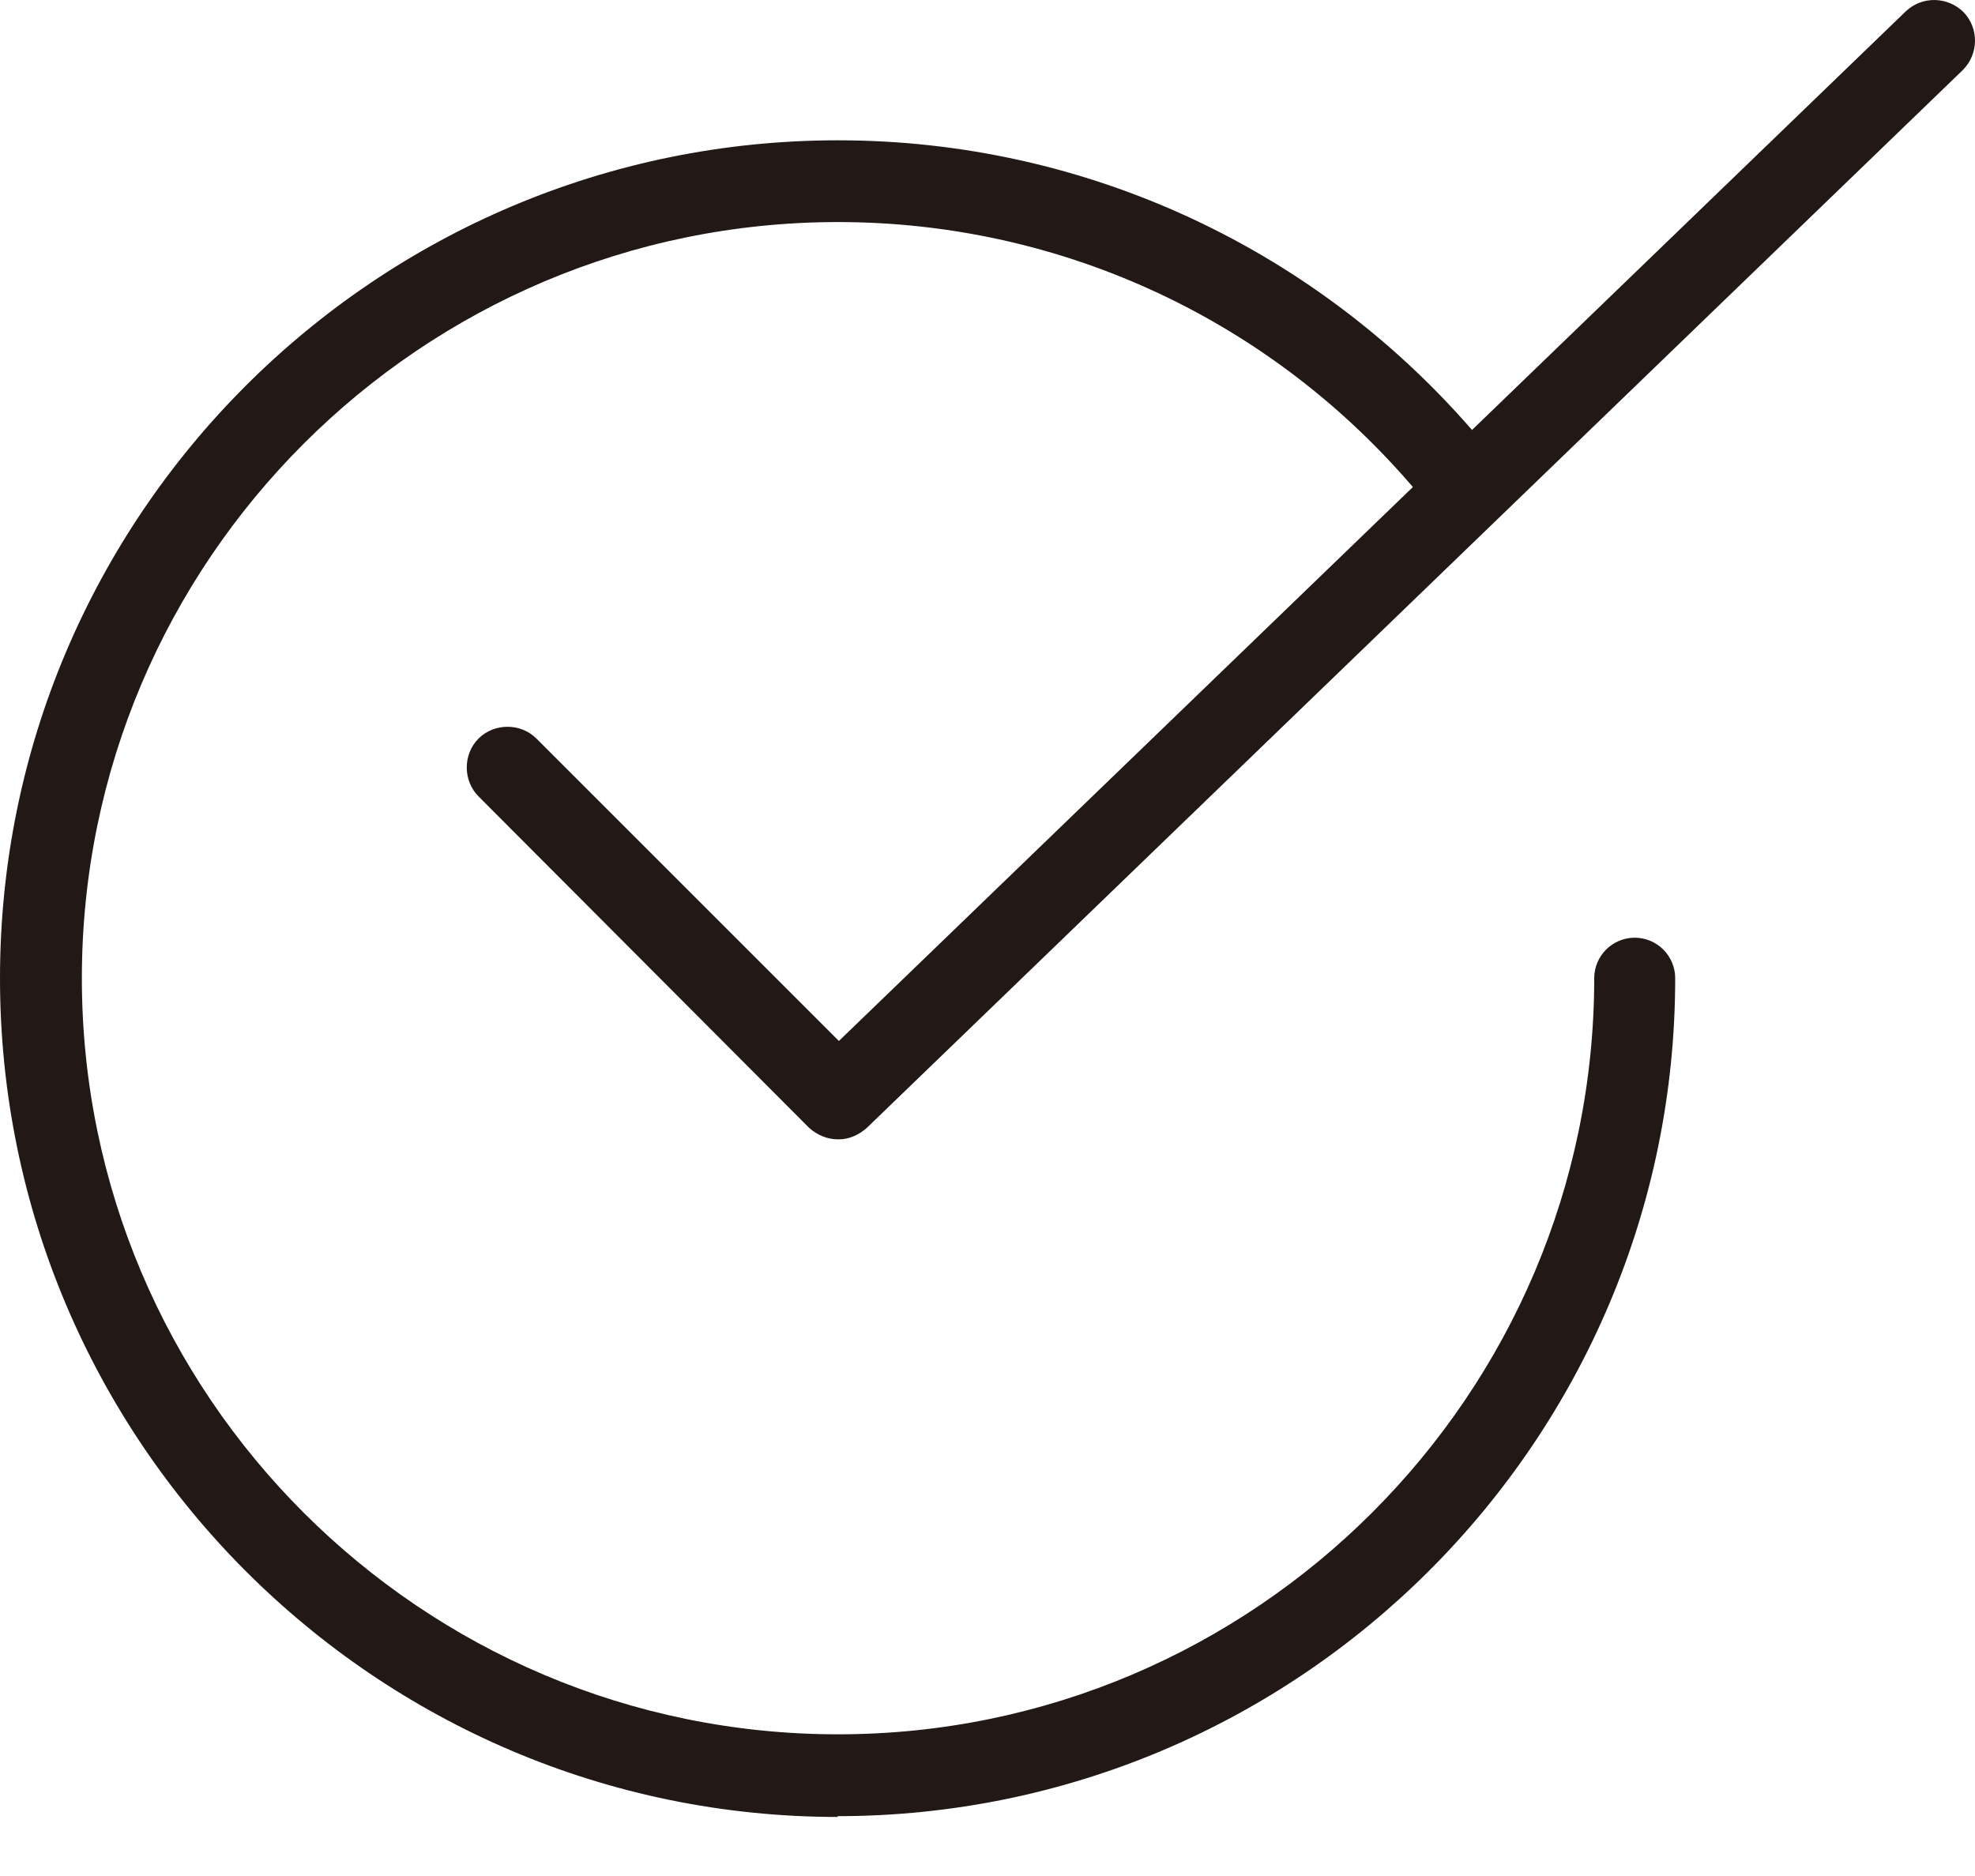
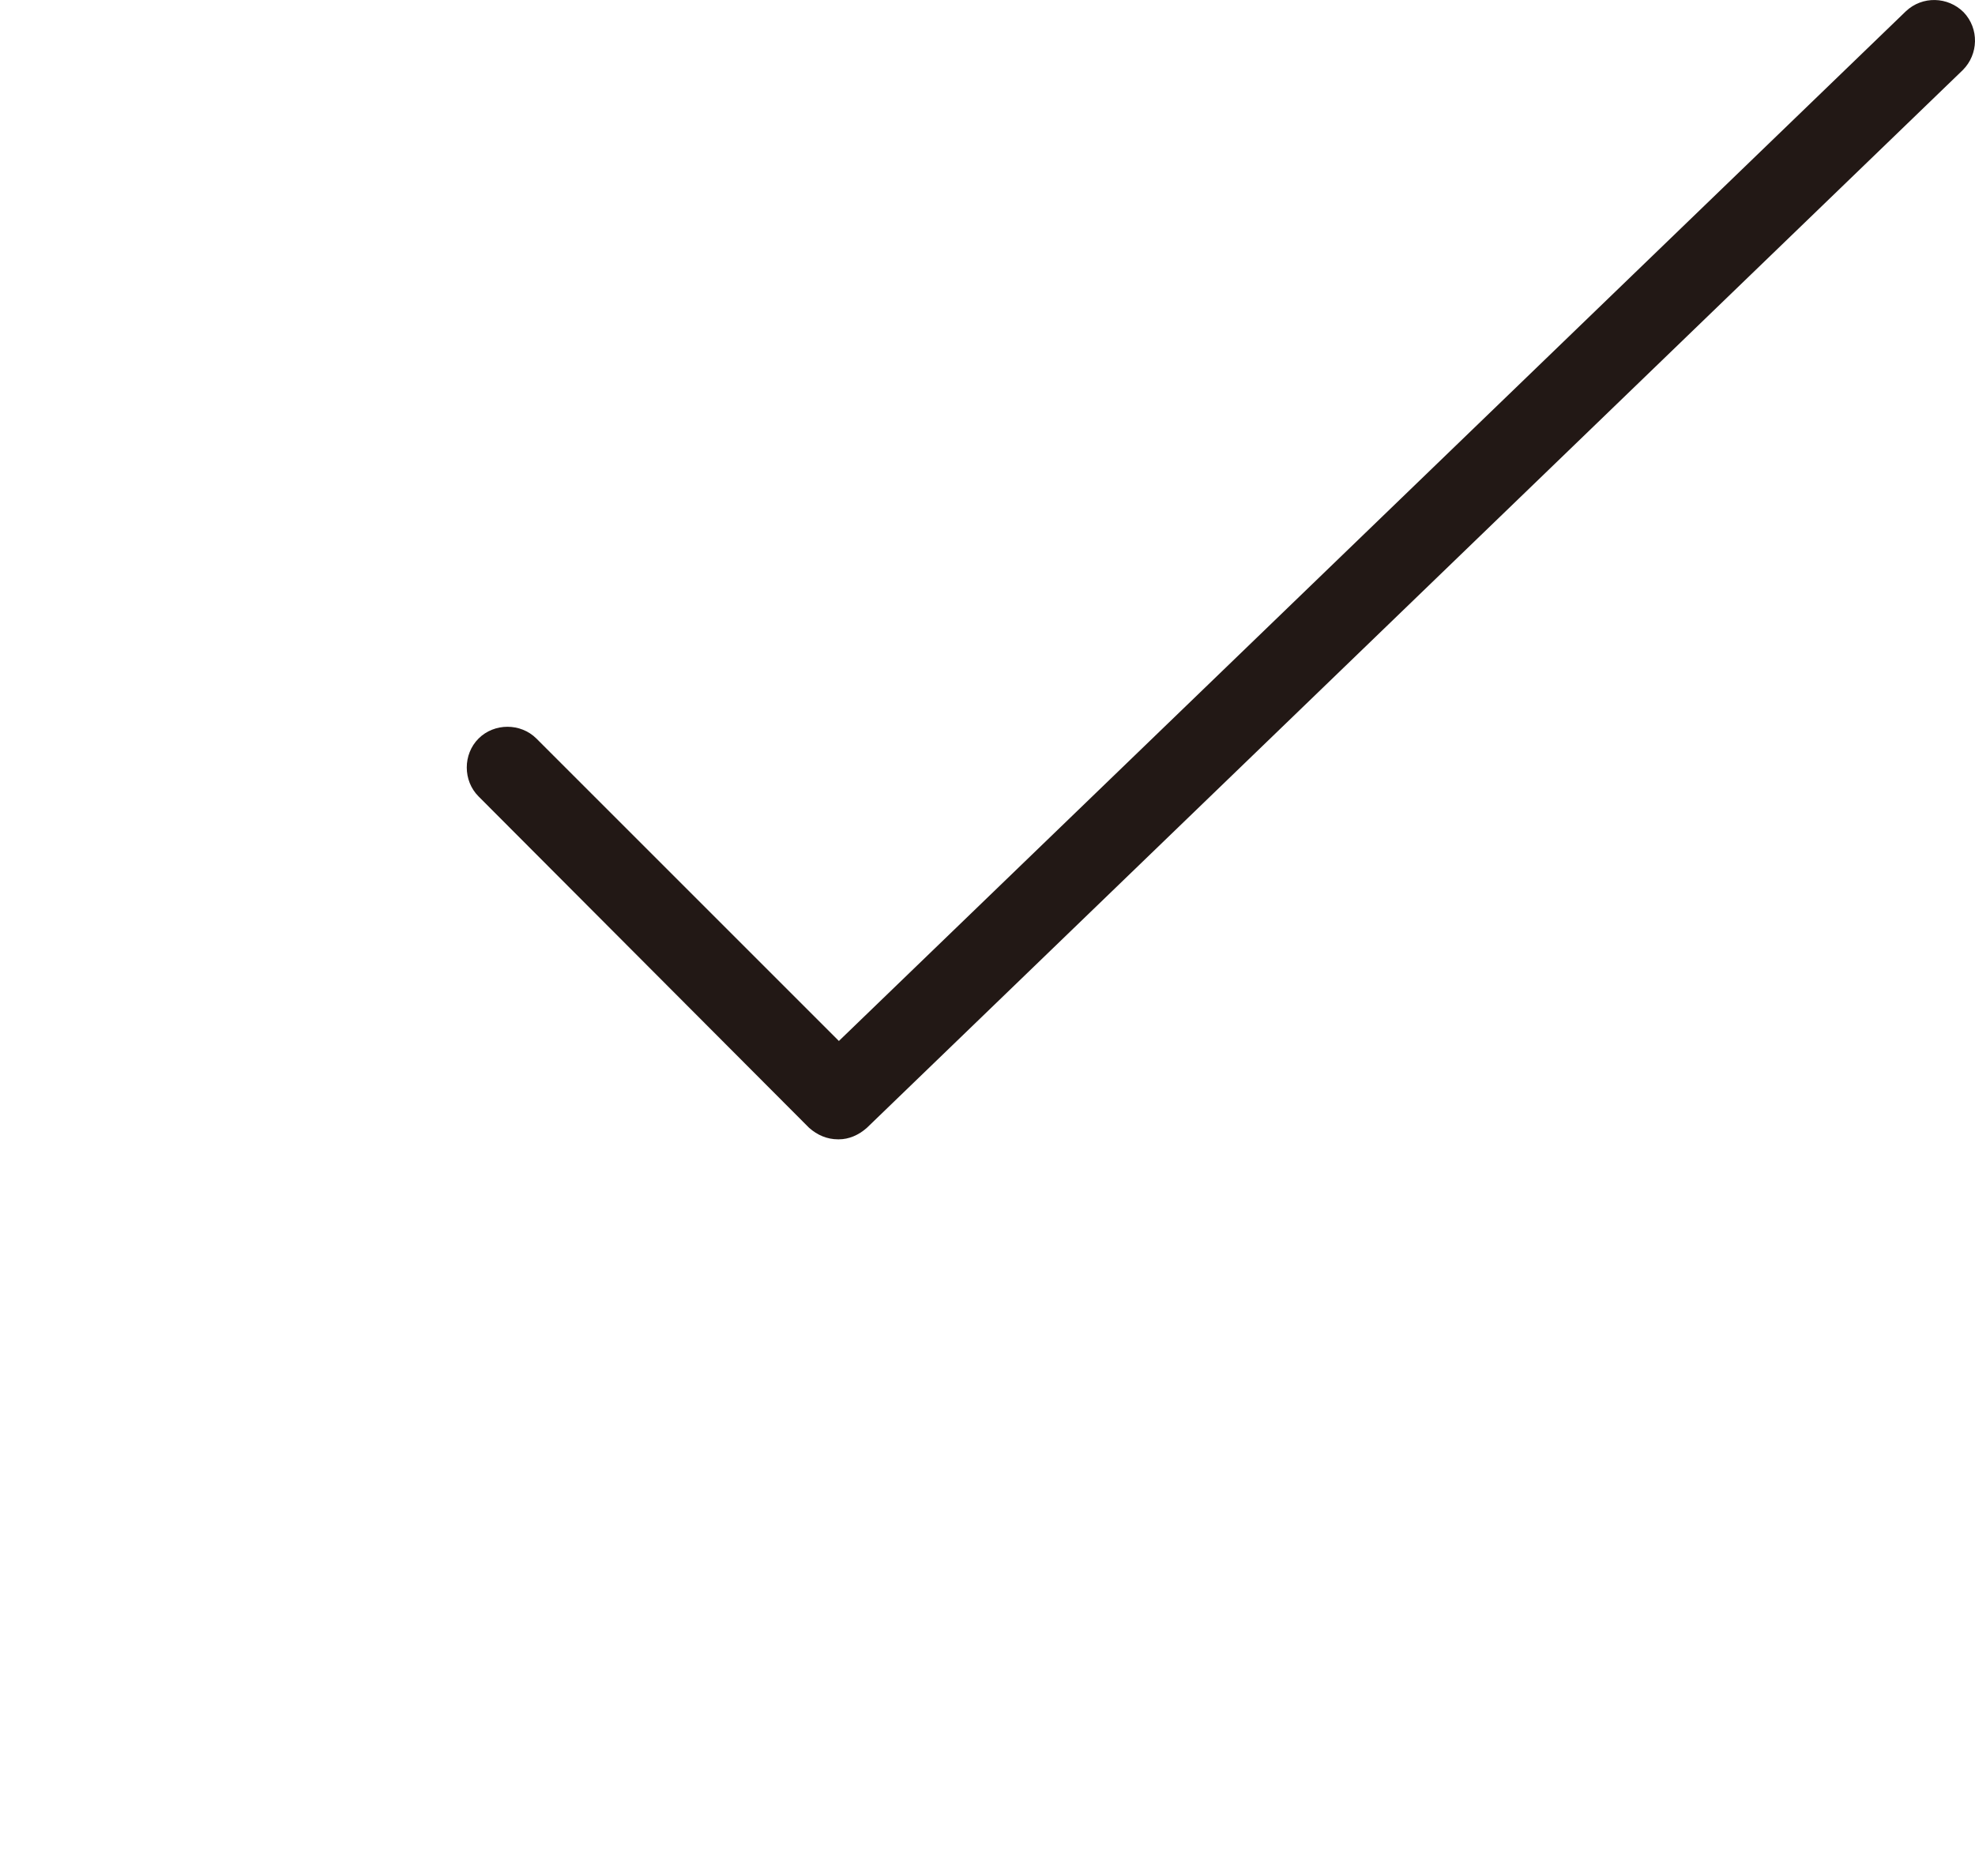
<svg xmlns="http://www.w3.org/2000/svg" width="20" height="19" viewBox="0 0 20 19" fill="none">
-   <path d="M8.486 18.402C3.808 18.402 0 14.594 0 9.907C0 5.221 3.808 1.421 8.486 1.421C10.997 1.421 13.365 2.526 14.989 4.451C15.14 4.626 15.114 4.886 14.939 5.036C14.763 5.187 14.504 5.162 14.353 4.986C12.888 3.245 10.754 2.249 8.486 2.249C4.268 2.249 0.829 5.681 0.829 9.907C0.829 14.134 4.268 17.565 8.486 17.565C12.704 17.565 16.144 14.125 16.144 9.907C16.144 9.681 16.328 9.497 16.554 9.497C16.78 9.497 16.964 9.681 16.964 9.907C16.964 14.586 13.156 18.394 8.478 18.394L8.486 18.402Z" fill="#221815" />
  <path d="M8.486 11.539C8.377 11.539 8.277 11.497 8.193 11.422L4.846 8.066C4.687 7.907 4.687 7.639 4.846 7.48C5.005 7.321 5.273 7.321 5.432 7.48L8.495 10.543L19.299 0.115C19.466 -0.044 19.726 -0.035 19.885 0.124C20.044 0.291 20.035 0.55 19.877 0.709L8.779 11.422C8.695 11.497 8.595 11.539 8.495 11.539H8.486Z" fill="#221815" />
</svg>